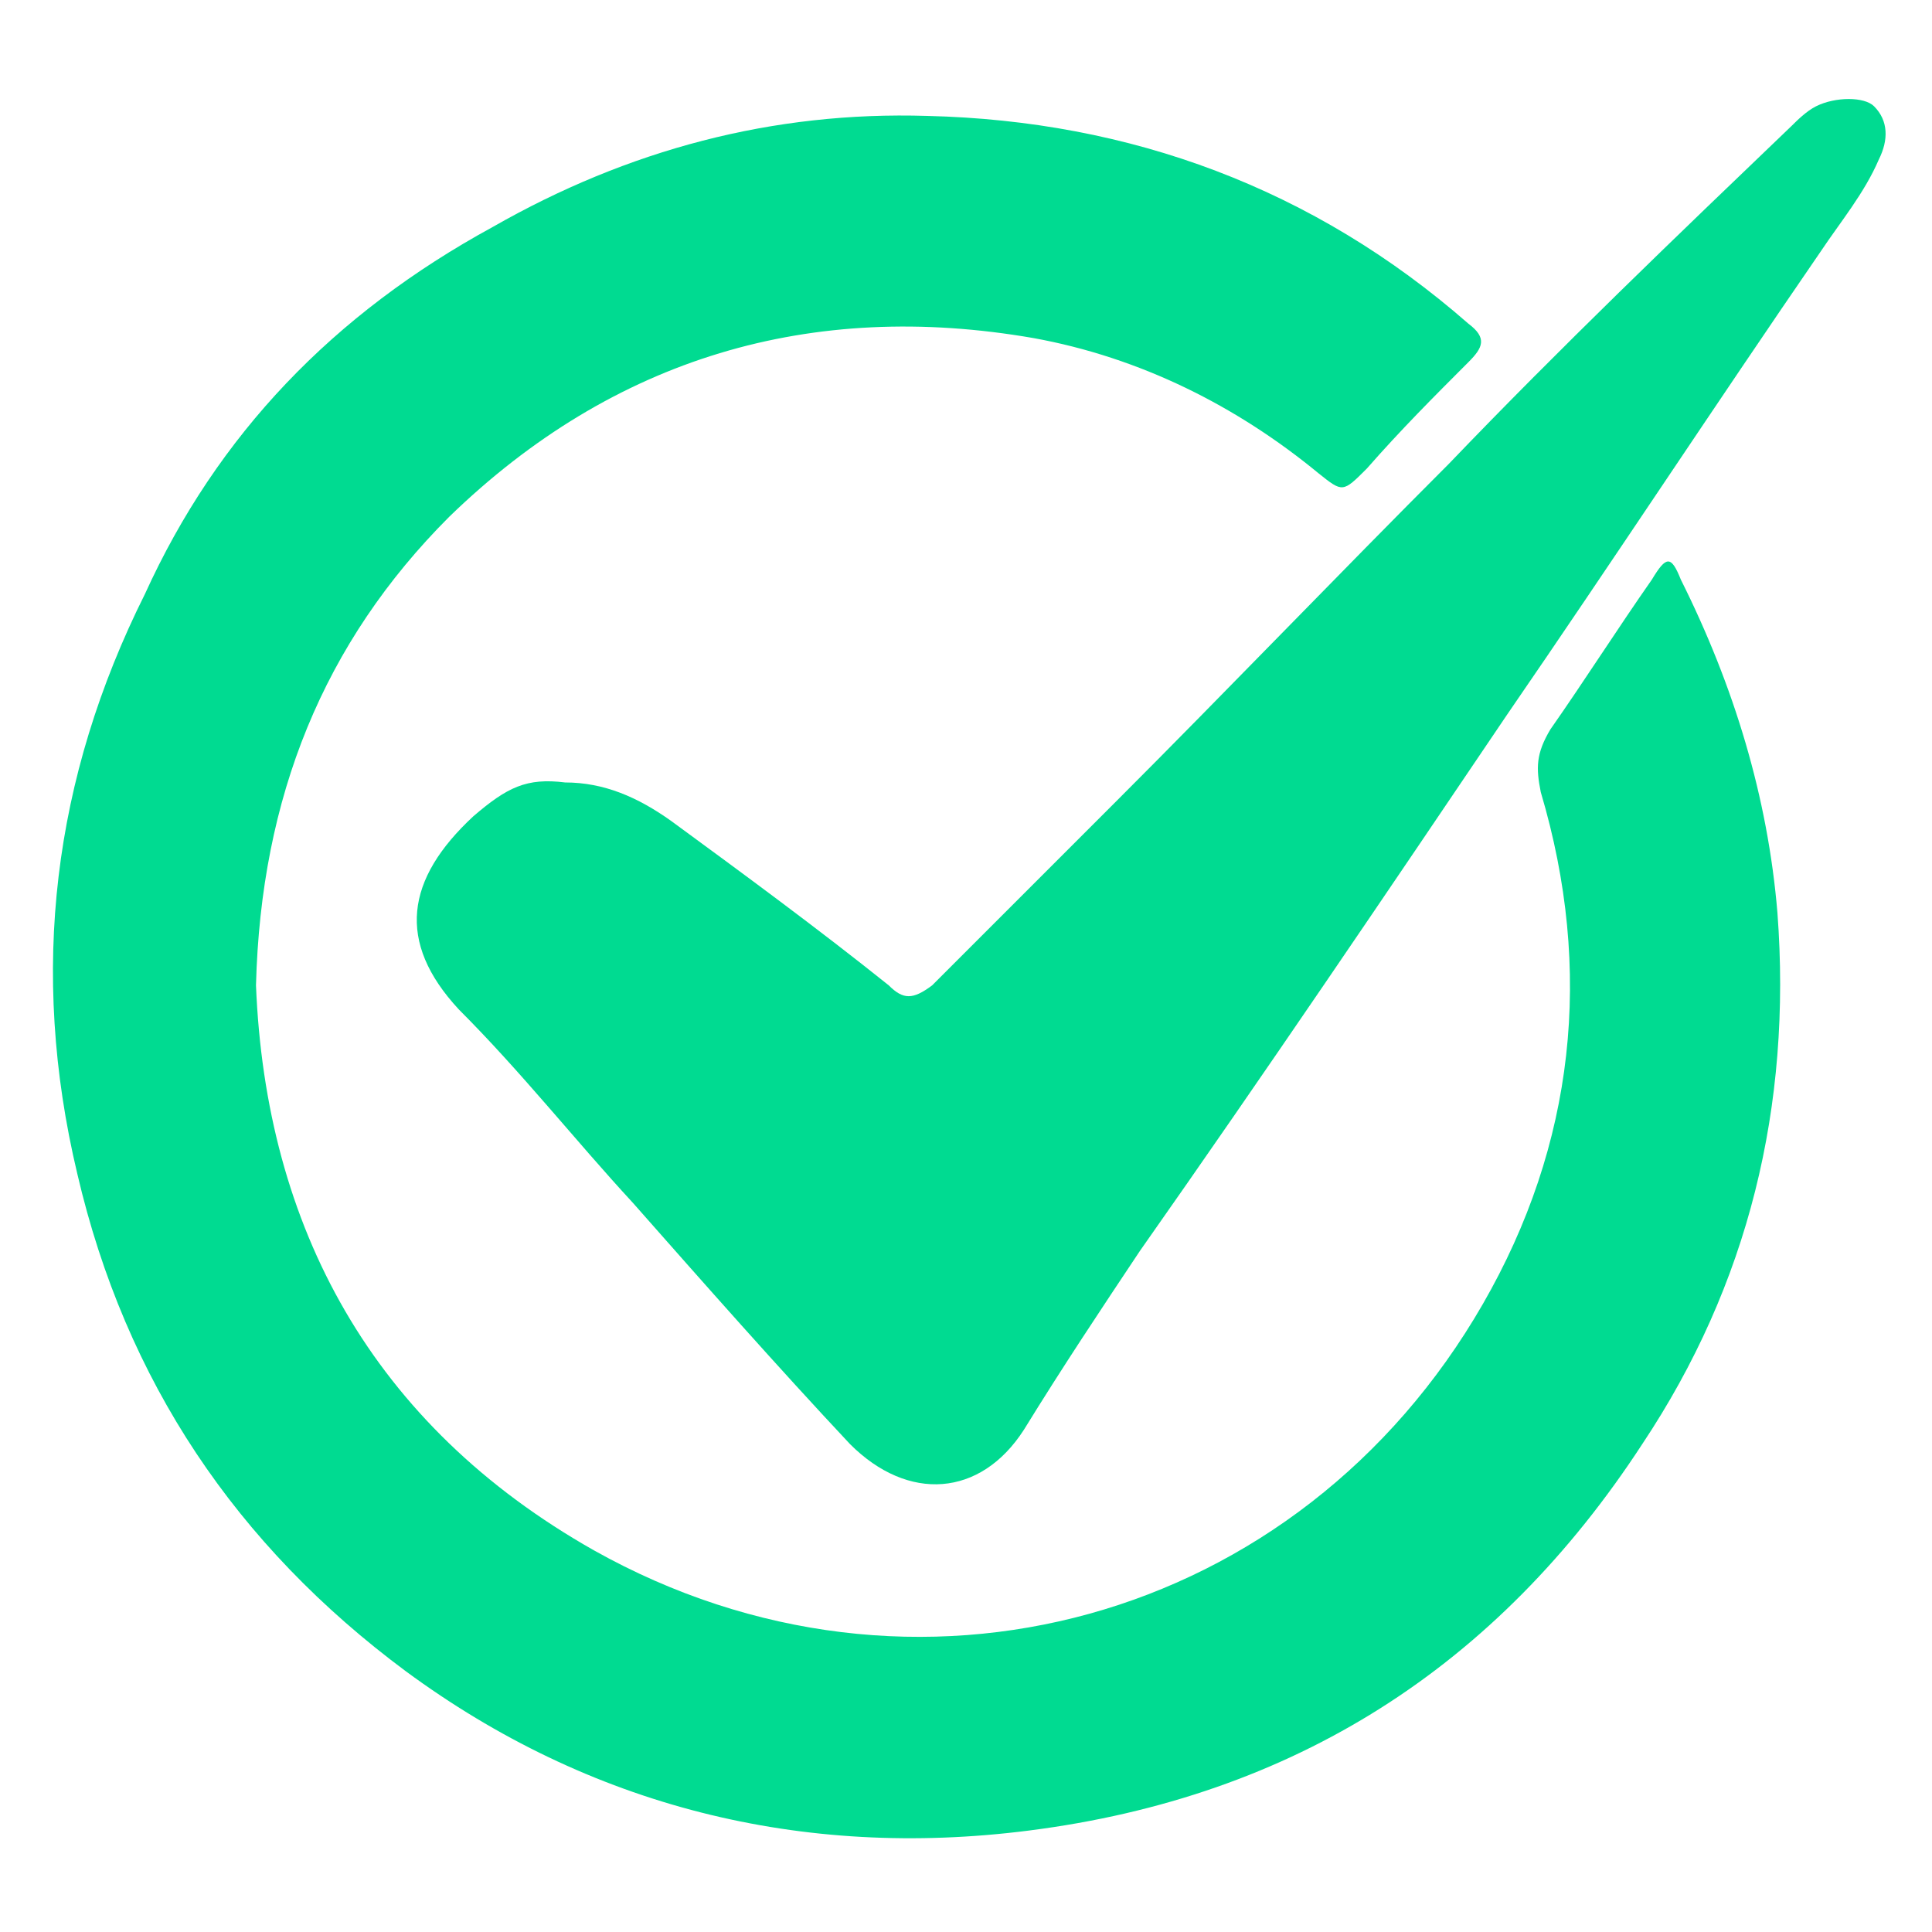
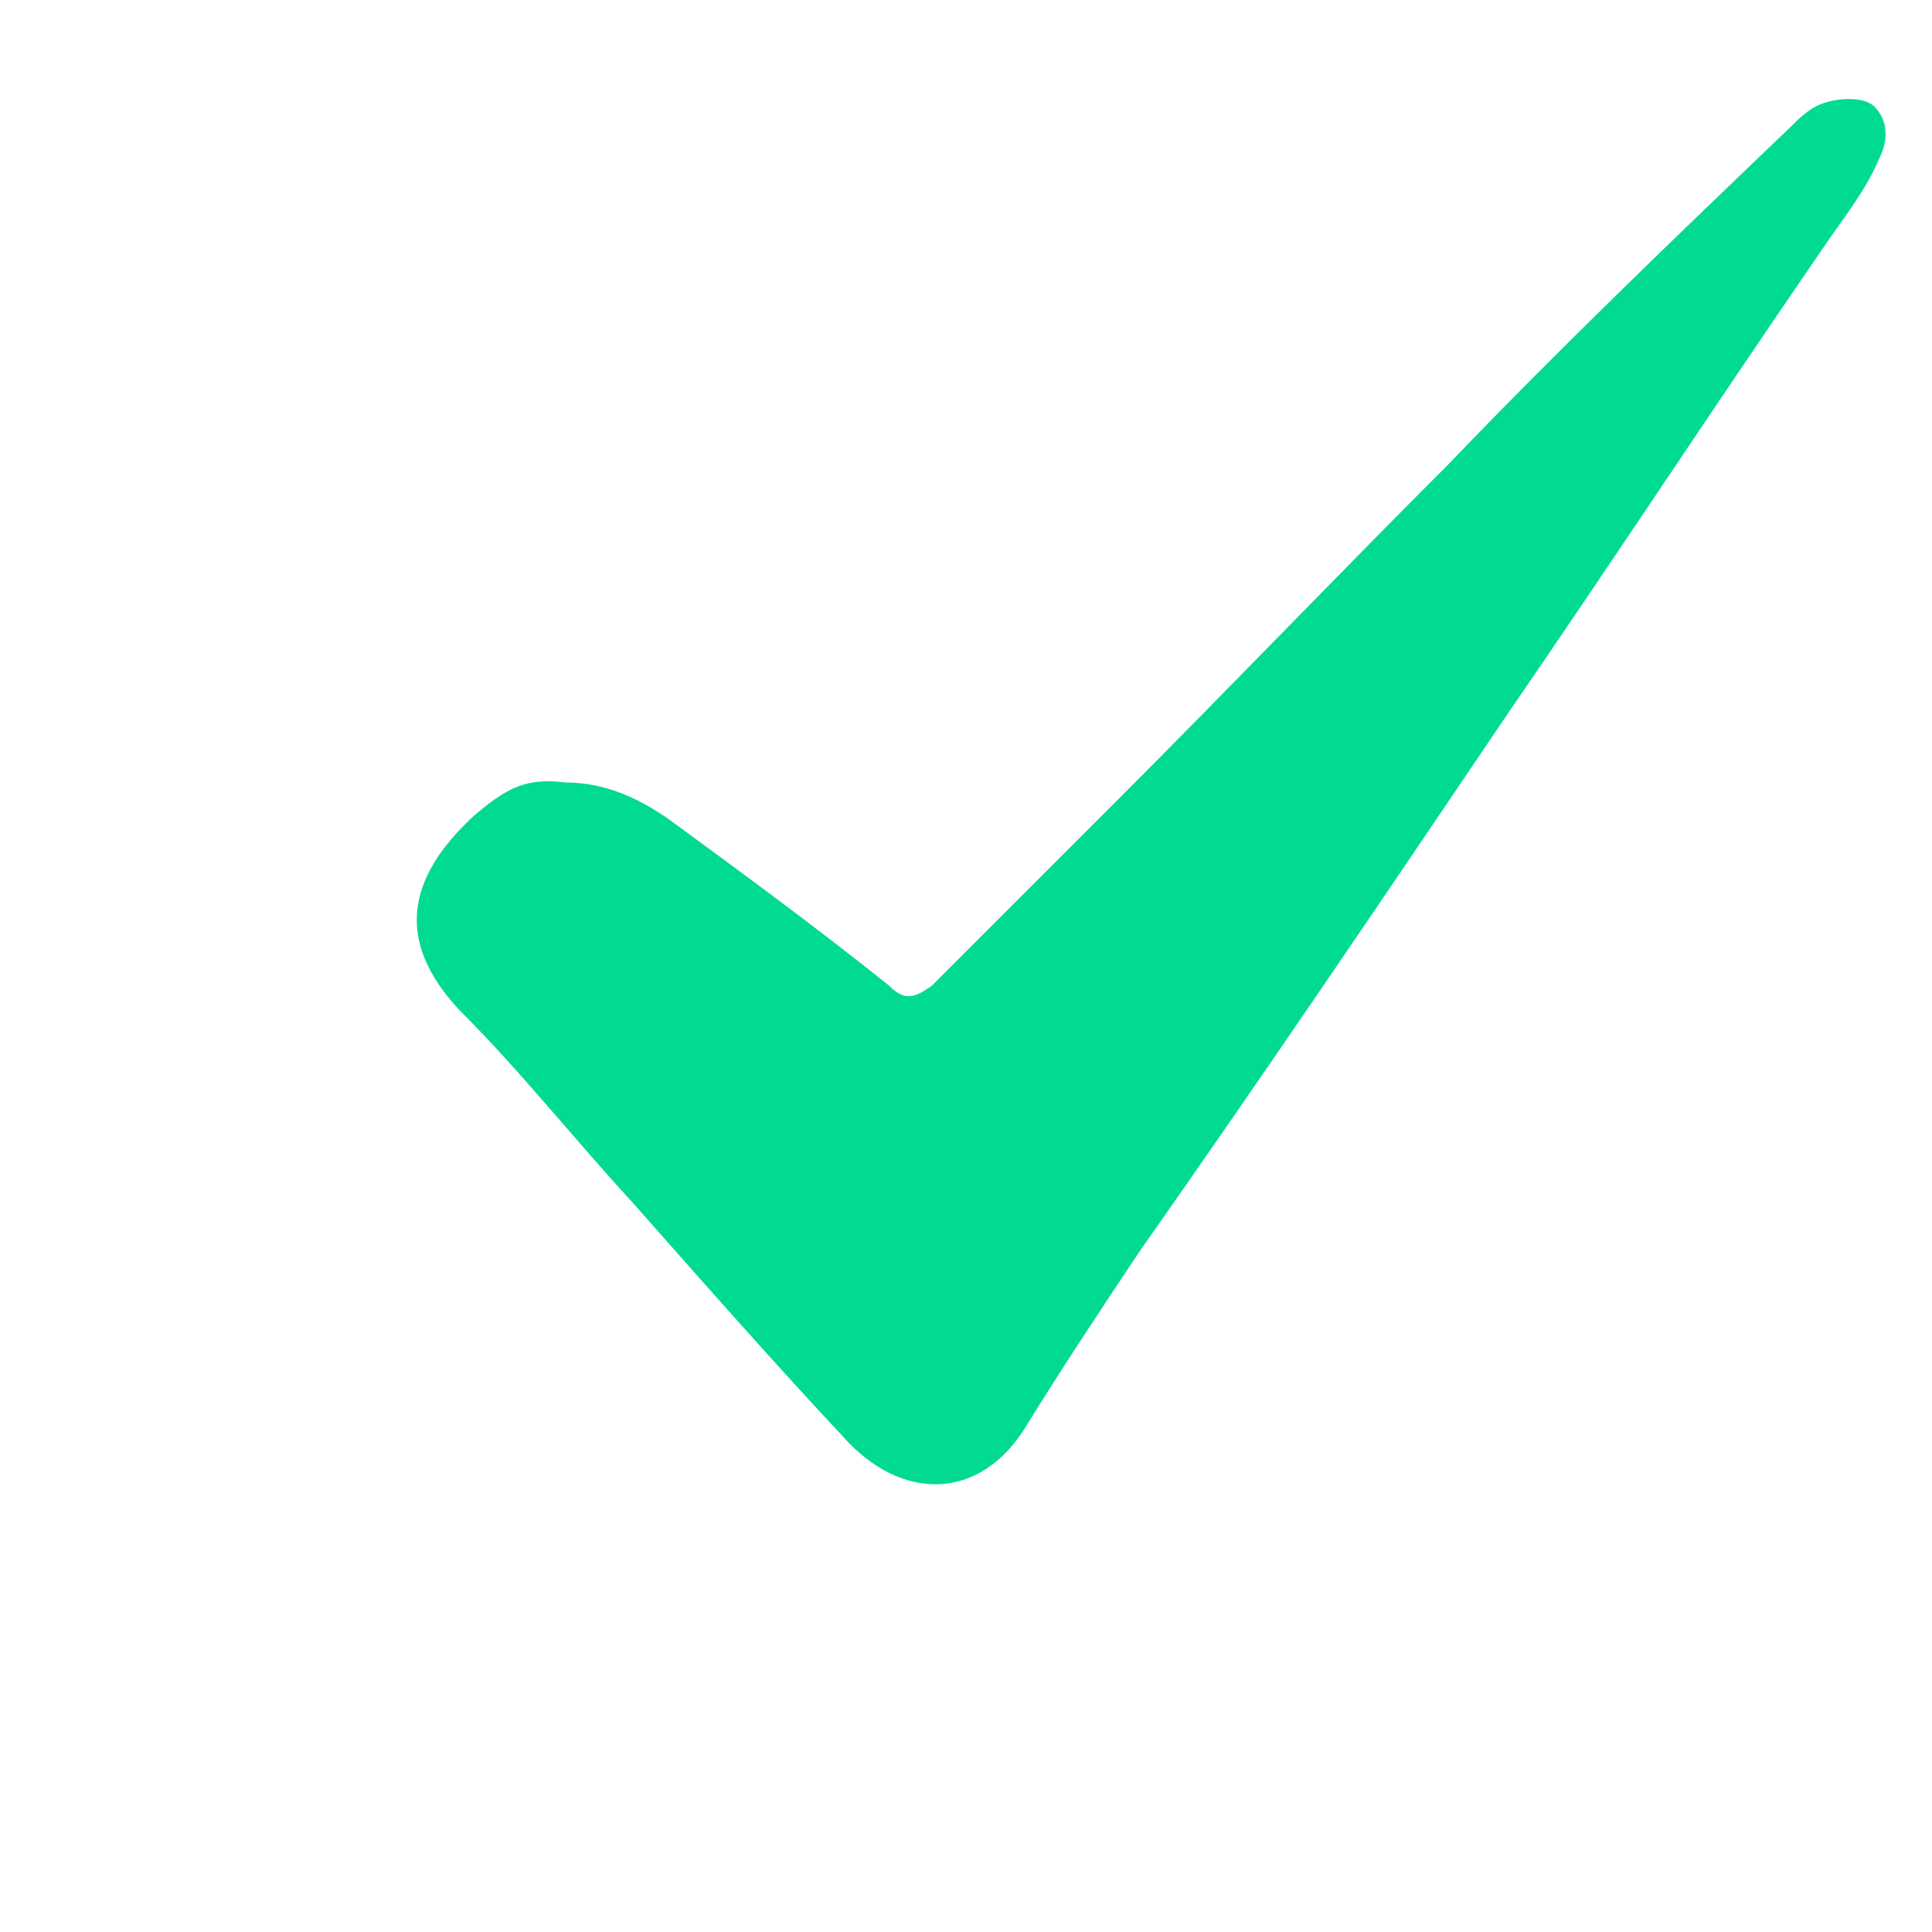
<svg xmlns="http://www.w3.org/2000/svg" version="1.1" id="Layer_1" x="0px" y="0px" viewBox="0 0 40 40" style="enable-background:new 0 0 40 40;" xml:space="preserve">
  <style type="text/css">
	.st0{fill:#00DB91;}
</style>
  <g>
    <g>
-       <path class="st0" d="M5.3,20.4c0.2,5,2.4,9.1,7,11.7c6.6,3.7,14.6,1.5,18.4-5.1c1.9-3.3,2.3-6.9,1.2-10.6    c-0.1-0.5-0.1-0.8,0.2-1.3c0.7-1,1.4-2.1,2.1-3.1c0.3-0.5,0.4-0.5,0.6,0c1.1,2.2,1.8,4.5,2,6.9c0.3,4-0.6,7.7-2.8,11    c-3,4.6-7.2,7.3-12.7,8c-4.7,0.6-9.1-0.5-12.9-3.3c-3.5-2.6-5.8-6-6.8-10.3c-1-4.2-0.5-8.2,1.4-12C4.5,9,6.9,6.5,10.2,4.7    C13,3.1,16,2.3,19.2,2.4c4.2,0.1,8,1.5,11.2,4.3c0.4,0.3,0.3,0.5,0,0.8c-0.7,0.7-1.4,1.4-2.1,2.2c-0.5,0.5-0.5,0.5-1,0.1    c-1.7-1.4-3.7-2.4-5.9-2.8c-4.6-0.8-8.7,0.4-12.1,3.7C6.7,13.3,5.4,16.5,5.3,20.4z" />
      <path class="st0" d="M11.7,16.2c0.8,0,1.5,0.3,2.2,0.8c1.5,1.1,3,2.2,4.5,3.4c0.3,0.3,0.5,0.3,0.9,0c1.3-1.3,2.5-2.5,3.8-3.8    c2.3-2.3,4.6-4.7,6.9-7c2.3-2.4,4.7-4.7,7.1-7c0.1-0.1,0.3-0.3,0.5-0.4c0.4-0.2,1-0.2,1.2,0c0.3,0.3,0.3,0.7,0.1,1.1    c-0.3,0.7-0.8,1.3-1.2,1.9c-2.2,3.2-4.3,6.4-6.5,9.6c-2.5,3.7-5,7.4-7.6,11.1c-0.8,1.2-1.6,2.4-2.4,3.7c-0.9,1.4-2.4,1.5-3.6,0.3    c-1.5-1.6-3-3.3-4.5-5c-1.2-1.3-2.3-2.7-3.6-4c-1.3-1.4-1.1-2.7,0.3-4C10.5,16.3,10.9,16.1,11.7,16.2z" />
    </g>
  </g>
</svg>